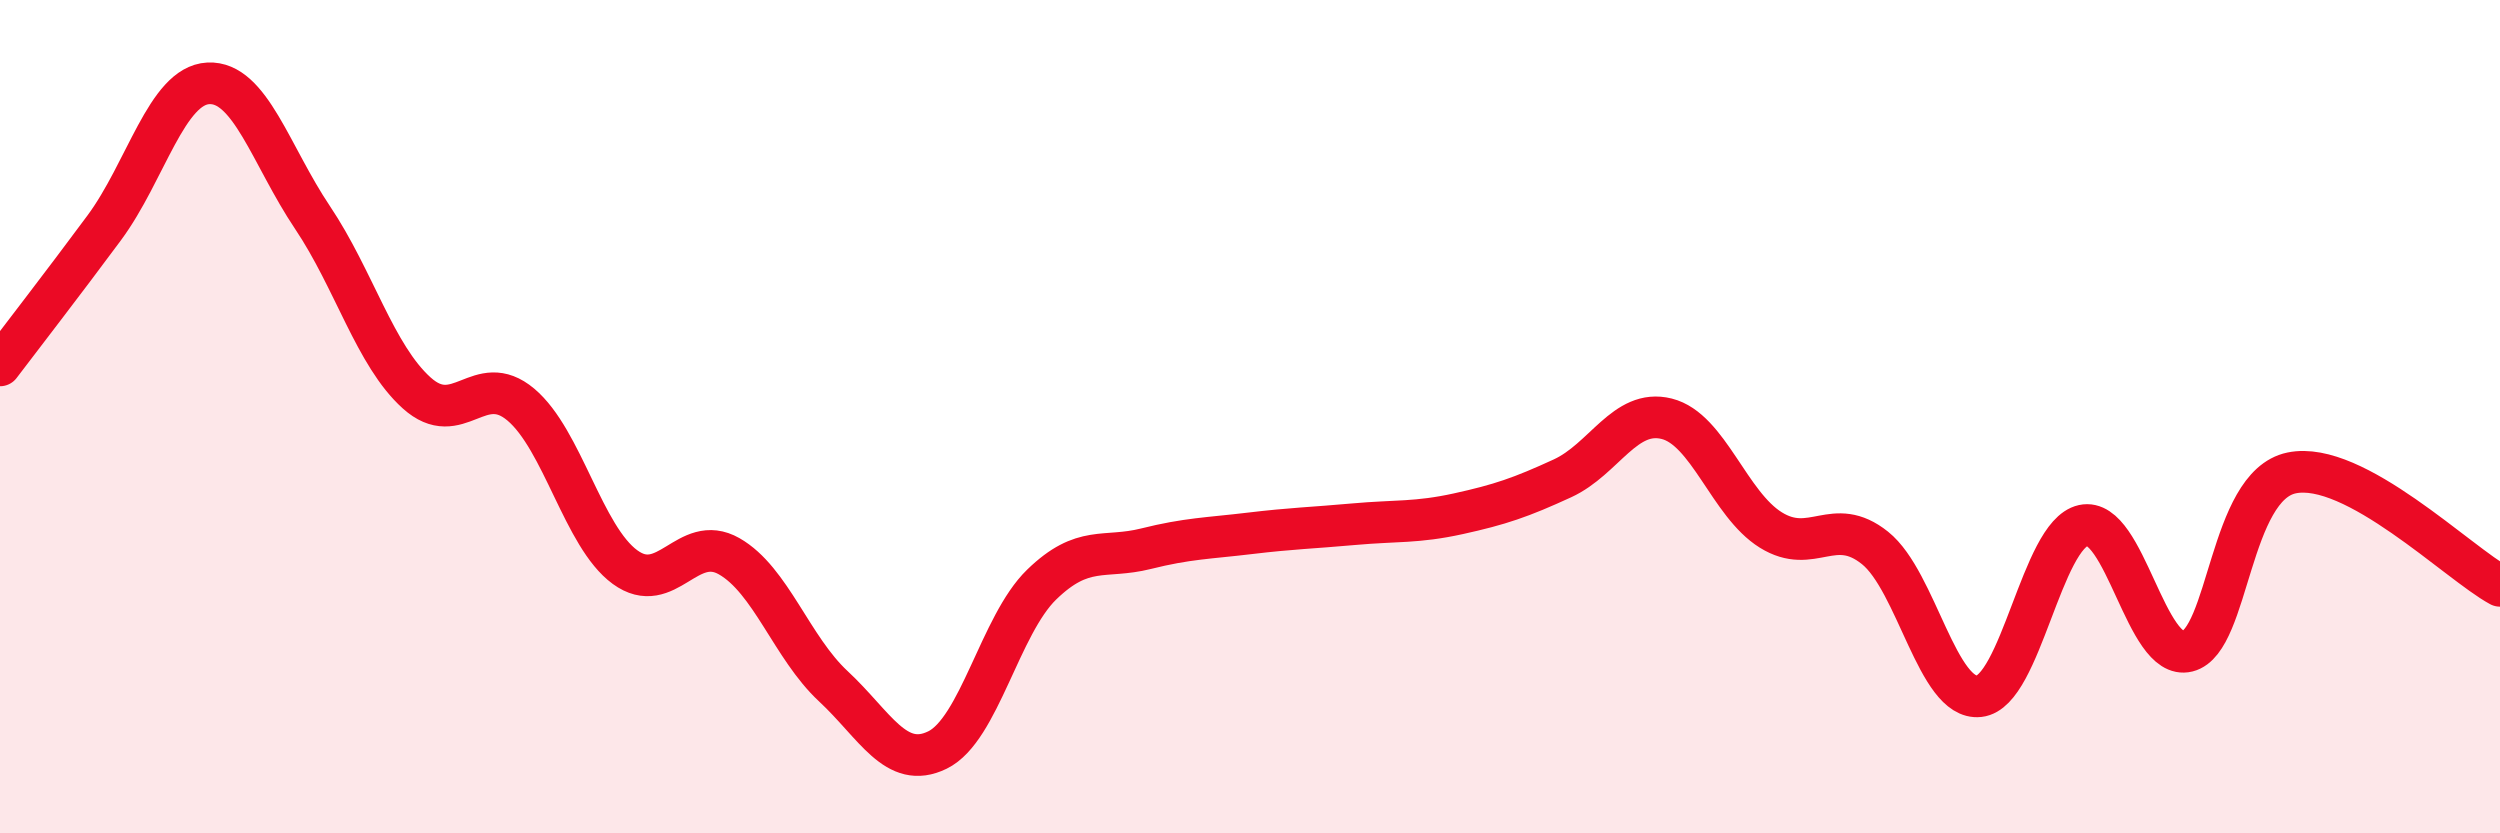
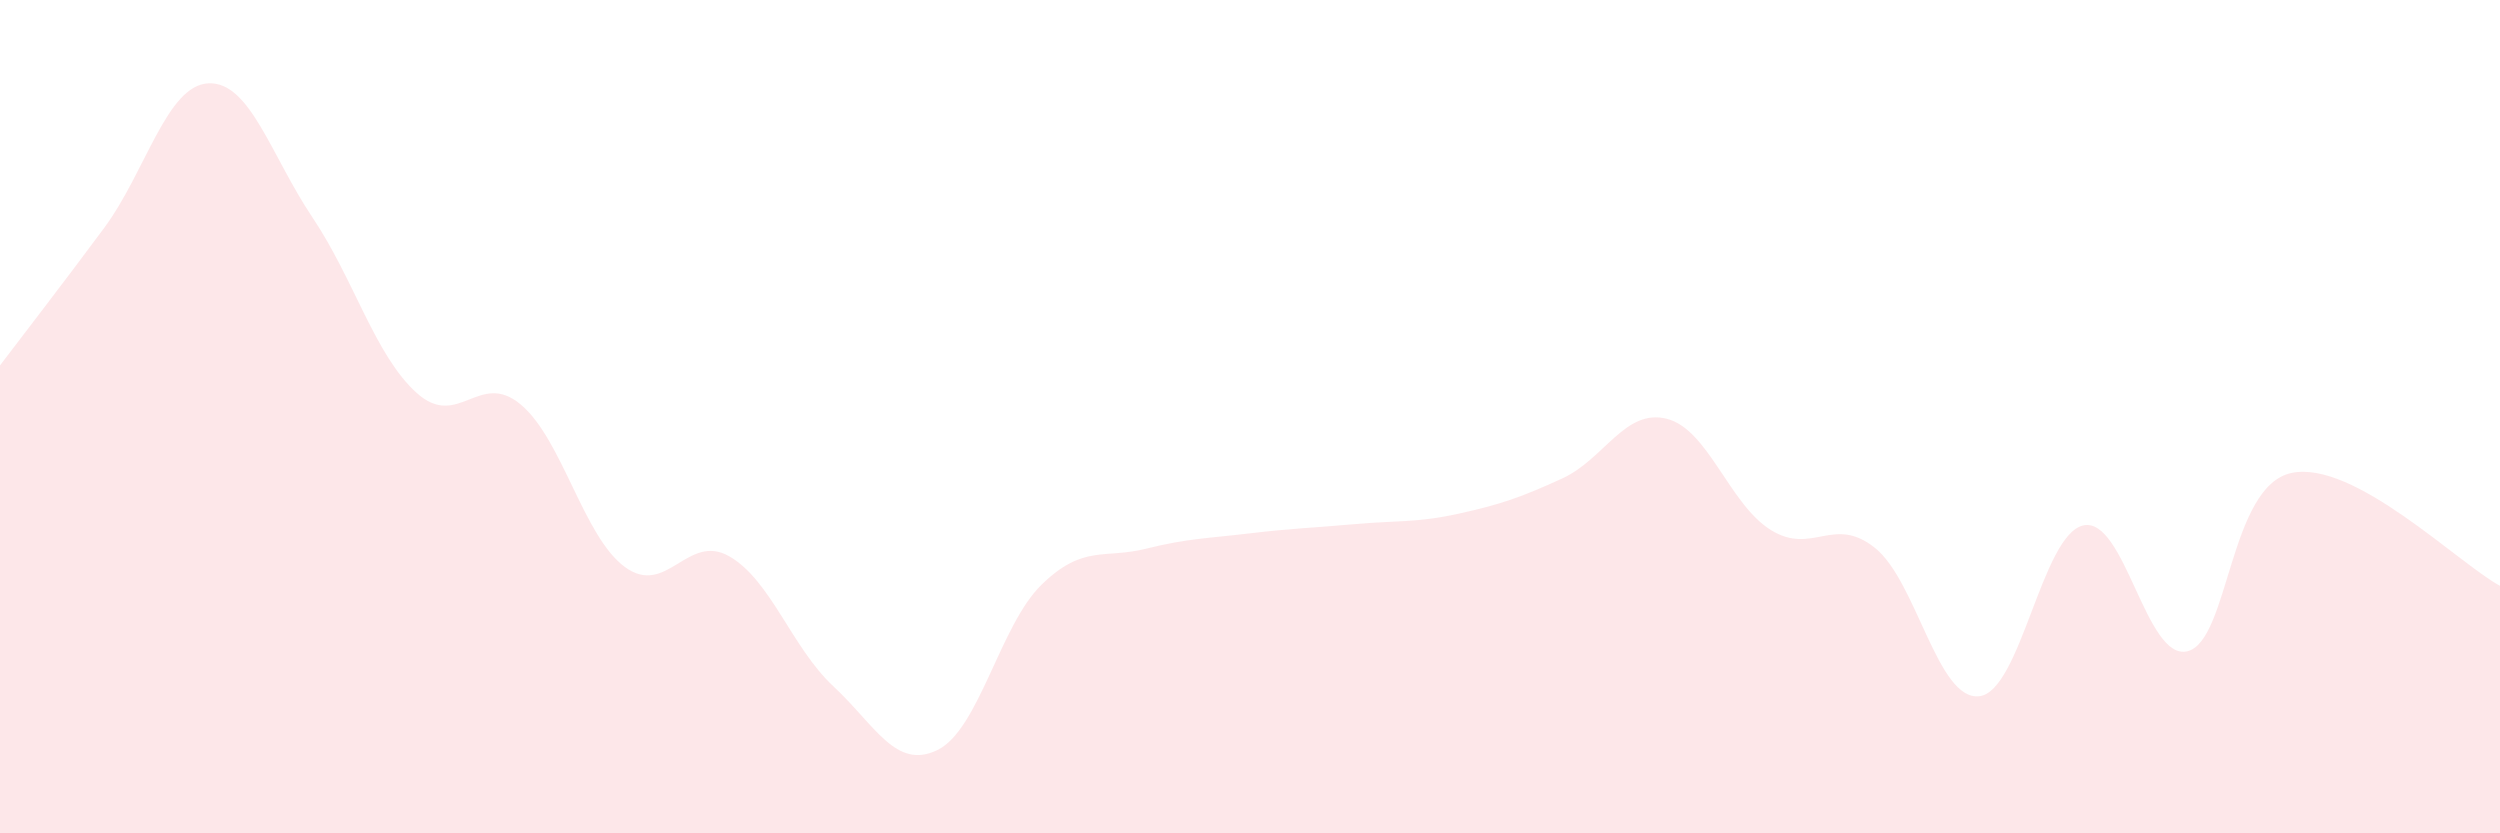
<svg xmlns="http://www.w3.org/2000/svg" width="60" height="20" viewBox="0 0 60 20">
  <path d="M 0,8.77 C 0.5,8.11 1.5,6.82 2.5,5.47 C 3.5,4.12 4,2.05 5,2 C 6,1.95 6.5,3.73 7.5,5.22 C 8.5,6.71 9,8.53 10,9.43 C 11,10.33 11.5,8.87 12.5,9.71 C 13.5,10.55 14,12.88 15,13.61 C 16,14.34 16.5,12.78 17.5,13.35 C 18.5,13.92 19,15.54 20,16.47 C 21,17.4 21.5,18.49 22.5,18 C 23.5,17.51 24,15 25,14.03 C 26,13.06 26.5,13.42 27.5,13.17 C 28.5,12.92 29,12.92 30,12.8 C 31,12.68 31.5,12.67 32.5,12.58 C 33.5,12.49 34,12.55 35,12.33 C 36,12.11 36.5,11.94 37.5,11.48 C 38.5,11.02 39,9.8 40,10.05 C 41,10.3 41.5,12.1 42.5,12.72 C 43.5,13.34 44,12.35 45,13.15 C 46,13.95 46.5,16.82 47.5,16.71 C 48.5,16.6 49,12.83 50,12.61 C 51,12.39 51.5,15.88 52.5,15.63 C 53.5,15.38 53.5,11.66 55,11.35 C 56.5,11.04 59,13.52 60,14.06L60 20L0 20Z" fill="#EB0A25" opacity="0.1" stroke-linecap="round" stroke-linejoin="round" />
-   <path d="M 0,8.77 C 0.5,8.11 1.5,6.82 2.5,5.47 C 3.5,4.12 4,2.05 5,2 C 6,1.95 6.5,3.73 7.5,5.22 C 8.5,6.71 9,8.53 10,9.43 C 11,10.33 11.5,8.87 12.5,9.71 C 13.5,10.55 14,12.88 15,13.61 C 16,14.34 16.5,12.78 17.5,13.35 C 18.5,13.92 19,15.54 20,16.47 C 21,17.4 21.5,18.49 22.5,18 C 23.5,17.51 24,15 25,14.03 C 26,13.06 26.5,13.42 27.5,13.17 C 28.5,12.92 29,12.92 30,12.8 C 31,12.68 31.5,12.67 32.5,12.58 C 33.5,12.49 34,12.55 35,12.33 C 36,12.11 36.5,11.94 37.5,11.48 C 38.5,11.02 39,9.8 40,10.05 C 41,10.3 41.5,12.1 42.5,12.72 C 43.5,13.34 44,12.35 45,13.15 C 46,13.95 46.5,16.82 47.5,16.71 C 48.5,16.6 49,12.83 50,12.61 C 51,12.39 51.5,15.88 52.5,15.63 C 53.5,15.38 53.5,11.66 55,11.35 C 56.5,11.04 59,13.52 60,14.06" stroke="#EB0A25" stroke-width="1" fill="none" stroke-linecap="round" stroke-linejoin="round" />
</svg>